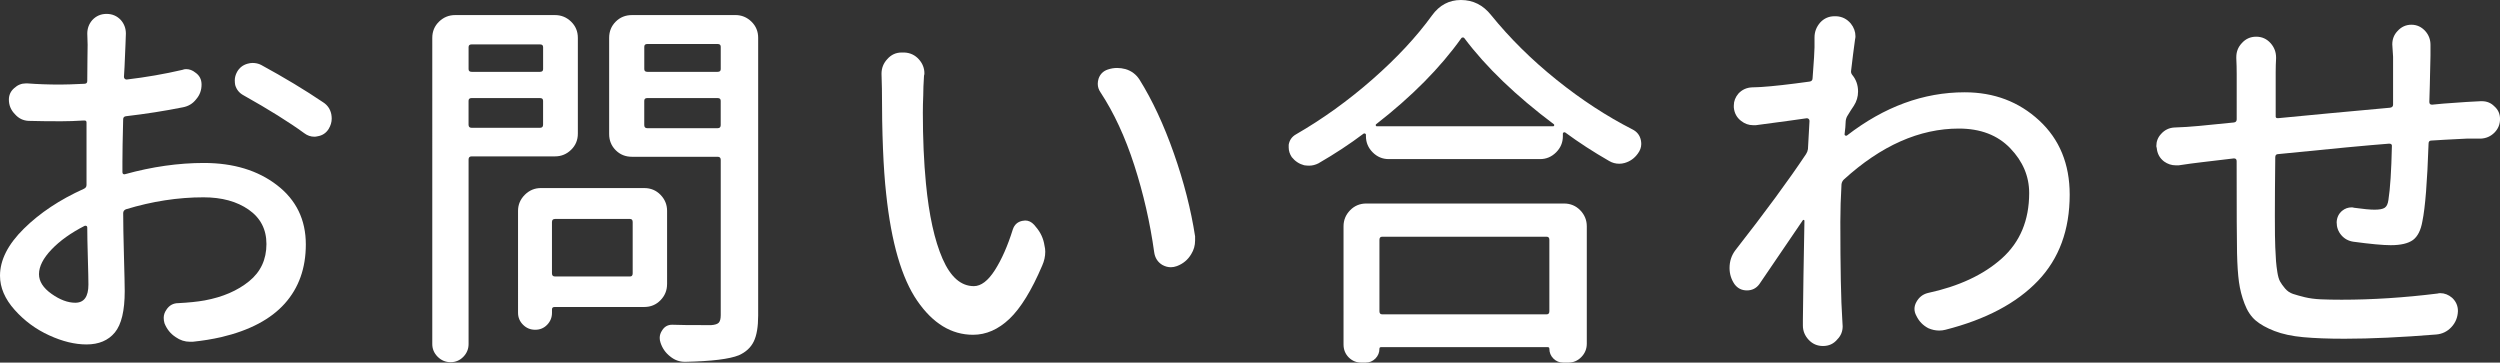
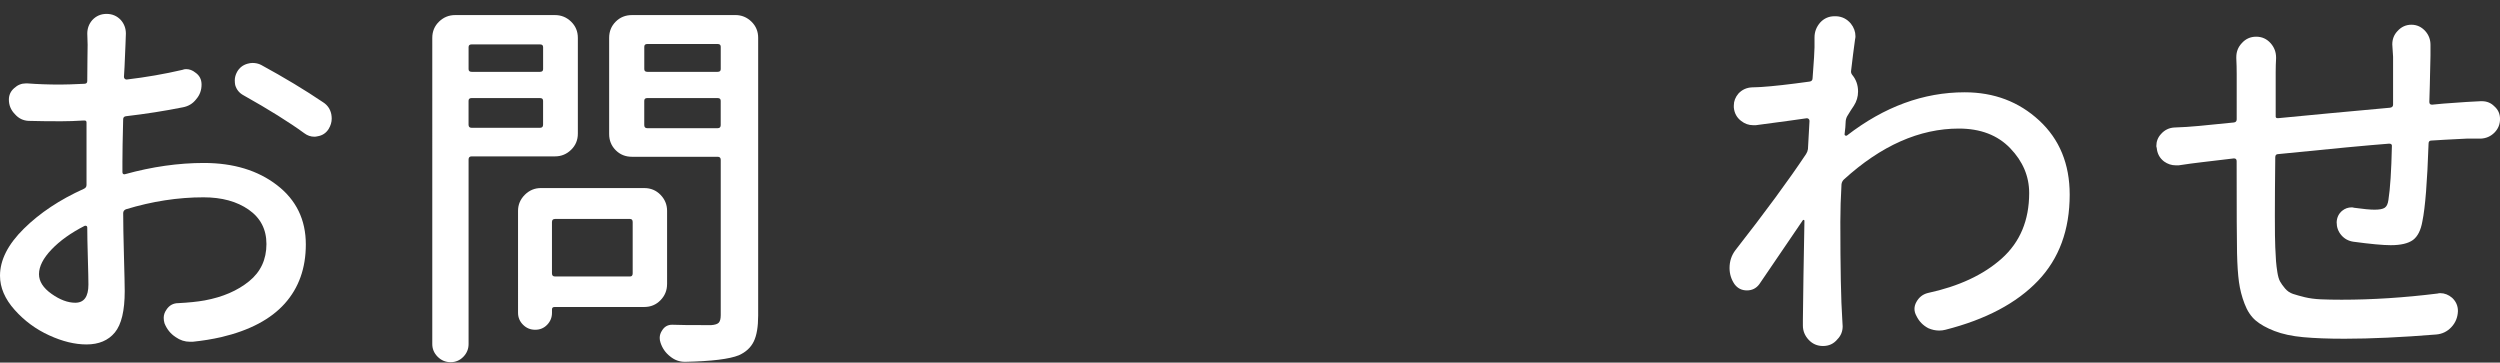
<svg xmlns="http://www.w3.org/2000/svg" version="1.1" id="レイヤー_1" x="0px" y="0px" width="94.834px" height="13.755px" viewBox="0 0 94.834 13.755" enable-background="new 0 0 94.834 13.755" xml:space="preserve">
  <rect x="0" y="0" width="94.834" height="13.755" fill="#333333" stroke="none" />
  <g>
    <path fill="#FFFFFF" d="M4.644,6.138v0.396c0,0.029,0.01,0.052,0.029,0.065c0.02,0.016,0.044,0.018,0.073,0.008   c1.025-0.283,2.021-0.425,2.988-0.425c1.123,0,2.048,0.281,2.776,0.843c0.728,0.561,1.091,1.311,1.091,2.248   c0,0.898-0.266,1.646-0.798,2.241s-1.335,1.021-2.41,1.274c-0.342,0.078-0.703,0.137-1.084,0.176c-0.029,0-0.063,0-0.103,0   c-0.195,0-0.376-0.059-0.542-0.176c-0.195-0.127-0.337-0.303-0.425-0.527c-0.02-0.068-0.029-0.137-0.029-0.205   c0-0.107,0.034-0.21,0.103-0.308c0.107-0.166,0.259-0.249,0.454-0.249c0.391-0.02,0.723-0.054,0.996-0.103   c0.684-0.127,1.245-0.368,1.685-0.726c0.439-0.355,0.659-0.827,0.659-1.413c0-0.557-0.225-0.991-0.674-1.304   S8.413,7.485,7.72,7.485c-0.967,0-1.948,0.151-2.944,0.454C4.707,7.969,4.673,8.018,4.673,8.086c0,0.391,0.01,0.933,0.029,1.626   s0.029,1.138,0.029,1.333c0,0.742-0.125,1.265-0.374,1.567s-0.608,0.454-1.077,0.454c-0.439,0-0.911-0.114-1.414-0.345   c-0.503-0.229-0.94-0.551-1.311-0.967C0.186,11.341,0,10.908,0,10.459c0-0.596,0.303-1.191,0.908-1.787s1.362-1.099,2.271-1.509   c0.068-0.029,0.103-0.078,0.103-0.146v-0.82c0-0.674,0-1.182,0-1.523c0.01-0.078-0.024-0.112-0.103-0.103   C2.866,4.59,2.578,4.6,2.314,4.6c-0.469,0-0.879-0.005-1.23-0.015c-0.205-0.01-0.376-0.093-0.513-0.249   C0.415,4.18,0.337,3.994,0.337,3.779c0-0.176,0.068-0.322,0.205-0.439c0.127-0.117,0.273-0.176,0.439-0.176c0.02,0,0.039,0,0.059,0   c0.381,0.029,0.796,0.044,1.245,0.044c0.195,0,0.498-0.01,0.908-0.029c0.078,0,0.117-0.034,0.117-0.103   c0-0.244,0.002-0.52,0.007-0.828s0.007-0.491,0.007-0.549L3.311,1.274c0-0.195,0.063-0.366,0.19-0.513   c0.146-0.156,0.327-0.234,0.542-0.234s0.396,0.078,0.542,0.234c0.127,0.146,0.19,0.317,0.19,0.513L4.761,1.67   C4.731,2.412,4.712,2.827,4.702,2.915c0,0.029,0.01,0.054,0.029,0.073s0.044,0.029,0.073,0.029C5.537,2.93,6.24,2.808,6.914,2.651   c0.049-0.02,0.098-0.029,0.146-0.029c0.127,0,0.244,0.044,0.352,0.132c0.156,0.107,0.234,0.259,0.234,0.454   c0,0.215-0.068,0.4-0.205,0.557C7.314,3.931,7.144,4.033,6.929,4.072C6.245,4.209,5.527,4.321,4.775,4.409   c-0.068,0.01-0.103,0.049-0.103,0.117C4.653,5.259,4.644,5.796,4.644,6.138z M2.856,11.484c0.332,0,0.498-0.229,0.498-0.688   c0-0.166-0.007-0.506-0.022-1.018c-0.015-0.514-0.022-0.896-0.022-1.15c0-0.029-0.012-0.049-0.037-0.059s-0.046-0.01-0.066,0   C2.69,8.833,2.273,9.131,1.956,9.463S1.479,10.107,1.479,10.4c0,0.273,0.159,0.522,0.476,0.747S2.573,11.484,2.856,11.484z    M9.243,3.618C9.077,3.53,8.97,3.398,8.921,3.223c-0.01-0.059-0.015-0.117-0.015-0.176c0-0.107,0.029-0.215,0.088-0.322   c0.088-0.156,0.22-0.259,0.396-0.308c0.068-0.02,0.132-0.029,0.19-0.029c0.117,0,0.225,0.024,0.322,0.073   c0.879,0.479,1.665,0.952,2.358,1.421c0.166,0.107,0.269,0.259,0.308,0.454c0.01,0.059,0.015,0.112,0.015,0.161   c0,0.137-0.039,0.269-0.117,0.396c-0.098,0.156-0.239,0.249-0.425,0.278c-0.039,0.01-0.078,0.015-0.117,0.015   c-0.137,0-0.264-0.044-0.381-0.132C10.967,4.634,10.2,4.155,9.243,3.618z" />
    <path fill="#FFFFFF" d="M21.92,5.068c0,0.244-0.085,0.449-0.256,0.615s-0.374,0.249-0.608,0.249h-3.164   c-0.078,0-0.117,0.039-0.117,0.117v7.002c0,0.186-0.066,0.347-0.198,0.483s-0.293,0.205-0.483,0.205s-0.354-0.068-0.491-0.205   s-0.205-0.298-0.205-0.483V1.436c0-0.244,0.085-0.449,0.256-0.615s0.374-0.249,0.608-0.249h3.794c0.234,0,0.437,0.083,0.608,0.249   s0.256,0.371,0.256,0.615V5.068z M20.602,1.787c0-0.068-0.039-0.103-0.117-0.103h-2.593c-0.078,0-0.117,0.034-0.117,0.103v0.835   c0,0.068,0.039,0.103,0.117,0.103h2.593c0.078,0,0.117-0.034,0.117-0.103V1.787z M17.774,4.731c0,0.078,0.039,0.117,0.117,0.117   h2.593c0.078,0,0.117-0.039,0.117-0.117V3.823c0-0.068-0.039-0.103-0.117-0.103h-2.593c-0.078,0-0.117,0.034-0.117,0.103V4.731z    M25.304,10.781c0,0.234-0.083,0.437-0.249,0.608c-0.166,0.17-0.371,0.256-0.615,0.256h-3.398c-0.068,0-0.103,0.029-0.103,0.088   v0.132c0,0.176-0.061,0.327-0.183,0.454s-0.273,0.19-0.454,0.19s-0.334-0.063-0.461-0.19s-0.19-0.278-0.19-0.454V7.998   c0-0.234,0.085-0.437,0.256-0.608c0.171-0.17,0.374-0.256,0.608-0.256h3.926c0.244,0,0.449,0.086,0.615,0.256   c0.166,0.172,0.249,0.374,0.249,0.608V10.781z M24,8.423c0-0.078-0.034-0.117-0.103-0.117h-2.842c-0.078,0-0.117,0.039-0.117,0.117   v1.948c0,0.078,0.039,0.117,0.117,0.117h2.842c0.068,0,0.103-0.039,0.103-0.117V8.423z M27.896,0.571   c0.234,0,0.437,0.083,0.608,0.249s0.256,0.371,0.256,0.615v10.532c0,0.43-0.056,0.76-0.168,0.988   c-0.112,0.23-0.3,0.403-0.564,0.521c-0.361,0.146-1.04,0.229-2.036,0.249h-0.015c-0.205,0-0.391-0.068-0.557-0.205   c-0.176-0.137-0.298-0.313-0.366-0.527c-0.02-0.059-0.029-0.117-0.029-0.176c0-0.098,0.029-0.19,0.088-0.278   c0.088-0.146,0.215-0.22,0.381-0.22h0.015c0.176,0.01,0.664,0.015,1.465,0.015c0.146-0.01,0.244-0.042,0.293-0.095   c0.049-0.055,0.073-0.149,0.073-0.286V6.064c0-0.078-0.039-0.117-0.117-0.117h-3.252c-0.244,0-0.449-0.083-0.615-0.249   s-0.249-0.371-0.249-0.615V1.436c0-0.244,0.083-0.449,0.249-0.615s0.371-0.249,0.615-0.249H27.896z M27.34,1.772   c0-0.068-0.039-0.103-0.117-0.103h-2.666c-0.078,0-0.117,0.034-0.117,0.103v0.85c0,0.068,0.039,0.103,0.117,0.103h2.666   c0.078,0,0.117-0.034,0.117-0.103V1.772z M24.439,4.746c0,0.078,0.039,0.117,0.117,0.117h2.666c0.078,0,0.117-0.039,0.117-0.117   V3.823c0-0.068-0.039-0.103-0.117-0.103h-2.666c-0.078,0-0.117,0.034-0.117,0.103V4.746z" />
-     <path fill="#FFFFFF" d="M33.439,2.798c0-0.215,0.073-0.4,0.22-0.557c0.146-0.166,0.327-0.249,0.542-0.249h0.015h0.088   c0.225,0.01,0.41,0.098,0.557,0.264c0.137,0.156,0.205,0.332,0.205,0.527c0,0.029-0.005,0.059-0.015,0.088   c-0.02,0.303-0.029,0.552-0.029,0.747c-0.01,0.225-0.015,0.444-0.015,0.659c0,0.977,0.039,1.87,0.117,2.681   c0.117,1.211,0.327,2.163,0.63,2.856s0.698,1.04,1.187,1.04c0.273,0,0.54-0.203,0.798-0.607c0.259-0.406,0.486-0.921,0.681-1.546   c0.059-0.176,0.176-0.283,0.352-0.322c0.049-0.01,0.088-0.015,0.117-0.015c0.127,0,0.239,0.054,0.337,0.161l0.073,0.088   c0.176,0.205,0.283,0.439,0.322,0.703c0.02,0.078,0.029,0.156,0.029,0.234c0,0.176-0.039,0.352-0.117,0.527   c-0.4,0.938-0.813,1.608-1.238,2.015c-0.425,0.404-0.886,0.607-1.384,0.607c-0.82,0-1.526-0.43-2.117-1.289   s-0.984-2.212-1.179-4.058c-0.107-0.957-0.161-2.285-0.161-3.984L33.439,2.798z M41.745,3.501   c-0.068-0.098-0.103-0.205-0.103-0.322c0-0.059,0.01-0.122,0.029-0.19c0.059-0.176,0.176-0.293,0.352-0.352   c0.117-0.039,0.234-0.059,0.352-0.059c0.107,0,0.215,0.015,0.322,0.044c0.225,0.068,0.4,0.2,0.527,0.396   c0.488,0.781,0.923,1.714,1.304,2.798s0.649,2.134,0.806,3.149c0,0.059,0,0.112,0,0.161c0,0.186-0.049,0.356-0.146,0.513   c-0.127,0.215-0.308,0.366-0.542,0.454c-0.078,0.029-0.156,0.044-0.234,0.044c-0.107,0-0.215-0.029-0.322-0.088   c-0.176-0.107-0.278-0.269-0.308-0.483c-0.156-1.123-0.408-2.222-0.754-3.296S42.253,4.272,41.745,3.501z" />
-     <path fill="#FFFFFF" d="M54.32,0.586C54.603,0.195,54.969,0,55.418,0c0.459,0,0.84,0.19,1.143,0.571   c0.713,0.879,1.54,1.697,2.482,2.454s1.902,1.384,2.879,1.882c0.176,0.088,0.283,0.225,0.322,0.41   c0.01,0.049,0.015,0.098,0.015,0.146c0,0.127-0.044,0.249-0.132,0.366C62,6.006,61.834,6.123,61.629,6.182   c-0.068,0.02-0.137,0.029-0.205,0.029c-0.137,0-0.264-0.034-0.381-0.103c-0.596-0.342-1.152-0.703-1.67-1.084   c-0.02-0.01-0.039-0.01-0.059,0s-0.029,0.024-0.029,0.044v0.103c0,0.234-0.086,0.437-0.256,0.608   c-0.172,0.171-0.374,0.256-0.608,0.256h-5.742c-0.234,0-0.438-0.085-0.608-0.256s-0.256-0.374-0.256-0.608V5.112   c0-0.02-0.01-0.034-0.029-0.044s-0.039-0.01-0.059,0c-0.518,0.391-1.089,0.767-1.714,1.128c-0.117,0.059-0.234,0.088-0.352,0.088   c-0.059,0-0.122-0.005-0.19-0.015c-0.186-0.049-0.342-0.151-0.469-0.308c-0.078-0.117-0.117-0.239-0.117-0.366   c0-0.039,0-0.073,0-0.103c0.029-0.176,0.122-0.308,0.278-0.396c1.016-0.586,1.982-1.282,2.9-2.087S53.734,1.396,54.32,0.586z    M51.639,13.755c-0.186,0-0.344-0.066-0.477-0.197c-0.131-0.133-0.197-0.296-0.197-0.491V8.584c0-0.234,0.083-0.437,0.249-0.608   c0.166-0.17,0.371-0.256,0.615-0.256h7.5c0.244,0,0.449,0.086,0.615,0.256c0.166,0.172,0.249,0.374,0.249,0.608v4.453   c0,0.195-0.068,0.364-0.205,0.505c-0.137,0.142-0.303,0.213-0.498,0.213H59.3c-0.146,0-0.271-0.051-0.374-0.154   c-0.102-0.102-0.153-0.227-0.153-0.373c0-0.039-0.02-0.059-0.059-0.059h-6.328c-0.039,0-0.059,0.02-0.059,0.059   c0,0.146-0.052,0.271-0.153,0.373c-0.104,0.104-0.228,0.154-0.374,0.154H51.639z M52.196,4.717c-0.01,0.01-0.013,0.024-0.008,0.044   s0.018,0.029,0.037,0.029h6.694c0.02,0,0.031-0.01,0.036-0.029s0.003-0.034-0.007-0.044c-1.445-1.084-2.578-2.173-3.398-3.267   c-0.01-0.02-0.029-0.029-0.059-0.029s-0.049,0.01-0.059,0.029C54.632,2.573,53.553,3.662,52.196,4.717z M58.773,9.097   c0-0.078-0.034-0.117-0.103-0.117h-6.24c-0.068,0-0.103,0.039-0.103,0.117v2.71c0,0.078,0.034,0.117,0.103,0.117h6.24   c0.068,0,0.103-0.039,0.103-0.117V9.097z" />
    <path fill="#FFFFFF" d="M70.219,2.681c-0.01,0.059,0.005,0.112,0.044,0.161c0.146,0.176,0.22,0.386,0.22,0.63   c0,0.195-0.054,0.376-0.161,0.542c-0.068,0.098-0.146,0.22-0.234,0.366c-0.039,0.059-0.063,0.127-0.073,0.205   c0,0.049-0.005,0.132-0.015,0.249s-0.02,0.205-0.029,0.264c0,0.02,0.01,0.034,0.029,0.044s0.039,0.01,0.059,0   c1.416-1.094,2.905-1.641,4.468-1.641c1.113,0,2.056,0.356,2.827,1.069s1.157,1.65,1.157,2.813c0,1.338-0.4,2.427-1.201,3.267   c-0.811,0.85-1.982,1.47-3.516,1.86c-0.078,0.02-0.156,0.029-0.234,0.029c-0.137,0-0.273-0.029-0.41-0.088   c-0.205-0.107-0.356-0.264-0.454-0.469c-0.049-0.088-0.073-0.176-0.073-0.264s0.024-0.176,0.073-0.264   c0.098-0.176,0.239-0.288,0.425-0.337c1.182-0.254,2.119-0.691,2.813-1.311c0.693-0.621,1.04-1.448,1.04-2.483   c0-0.635-0.239-1.201-0.718-1.699s-1.128-0.747-1.948-0.747c-1.494,0-2.949,0.645-4.365,1.934   c-0.049,0.049-0.078,0.107-0.088,0.176c-0.029,0.508-0.044,0.981-0.044,1.421c0,1.758,0.024,2.993,0.073,3.706l0.015,0.264   c0,0.195-0.068,0.361-0.205,0.498c-0.137,0.166-0.317,0.249-0.542,0.249c-0.215,0-0.396-0.078-0.542-0.234s-0.22-0.337-0.22-0.542   v-0.205c0.01-0.967,0.029-2.222,0.059-3.765c0-0.02-0.007-0.032-0.022-0.036c-0.014-0.006-0.026-0.003-0.036,0.007   c-0.762,1.123-1.313,1.934-1.655,2.432c-0.117,0.156-0.273,0.234-0.469,0.234s-0.352-0.078-0.469-0.234   c-0.127-0.186-0.19-0.391-0.19-0.615c0-0.254,0.073-0.479,0.22-0.674c1.123-1.436,2.017-2.651,2.681-3.647   c0.039-0.059,0.063-0.122,0.073-0.19l0.059-1.069c0-0.029-0.01-0.054-0.029-0.073s-0.044-0.029-0.073-0.029   c-0.254,0.039-0.898,0.127-1.934,0.264c-0.039,0-0.073,0-0.103,0c-0.166,0-0.317-0.054-0.454-0.161   c-0.166-0.127-0.259-0.298-0.278-0.513c0-0.02,0-0.044,0-0.073c0-0.166,0.059-0.317,0.176-0.454   c0.137-0.146,0.308-0.225,0.513-0.234c0.049,0,0.114-0.002,0.198-0.007c0.082-0.005,0.134-0.007,0.153-0.007   c0.449-0.029,1.06-0.098,1.831-0.205c0.078-0.01,0.117-0.054,0.117-0.132c0.049-0.645,0.073-1.035,0.073-1.172V1.421   c0-0.215,0.073-0.405,0.22-0.571c0.146-0.156,0.327-0.234,0.542-0.234c0.01,0,0.02,0,0.029,0h0.029   c0.225,0.01,0.41,0.103,0.557,0.278c0.117,0.146,0.176,0.308,0.176,0.483c0,0.039-0.005,0.078-0.015,0.117   C70.317,1.865,70.268,2.261,70.219,2.681z" />
    <path fill="#FFFFFF" d="M90.748,1.685c0-0.195,0.063-0.361,0.19-0.498c0.146-0.166,0.324-0.249,0.535-0.249   c0.209,0,0.388,0.083,0.534,0.249c0.127,0.146,0.19,0.317,0.19,0.513c0,0.02,0,0.034,0,0.044c0,0.137,0,0.259,0,0.366   c-0.02,0.928-0.034,1.514-0.044,1.758c0,0.068,0.034,0.103,0.103,0.103c0.137-0.02,0.571-0.054,1.304-0.103   c0.186-0.01,0.366-0.02,0.542-0.029c0.02,0,0.034,0,0.044,0c0.186,0,0.342,0.063,0.469,0.19c0.146,0.127,0.22,0.288,0.22,0.483   c0,0.205-0.071,0.378-0.213,0.52s-0.314,0.217-0.52,0.227c-0.264,0-0.444,0-0.542,0c-0.605,0.029-1.05,0.054-1.333,0.073   c-0.068,0-0.103,0.039-0.103,0.117c-0.049,1.445-0.127,2.427-0.234,2.944c-0.059,0.342-0.179,0.578-0.358,0.711   c-0.182,0.131-0.462,0.197-0.843,0.197c-0.293,0-0.767-0.044-1.421-0.132c-0.186-0.029-0.337-0.112-0.454-0.249   s-0.176-0.298-0.176-0.483V8.423c0.01-0.176,0.078-0.317,0.205-0.425c0.107-0.088,0.229-0.132,0.366-0.132   c0.029,0,0.059,0.005,0.088,0.015c0.352,0.049,0.61,0.073,0.776,0.073c0.186,0,0.315-0.024,0.388-0.073   c0.074-0.049,0.12-0.146,0.14-0.293c0.068-0.43,0.112-1.108,0.132-2.036c0.01-0.068-0.024-0.103-0.103-0.103   c-0.771,0.059-2.173,0.19-4.204,0.396c-0.078,0-0.117,0.039-0.117,0.117c-0.01,0.918-0.015,1.66-0.015,2.227   c0,0.586,0.005,0.981,0.015,1.187c0.01,0.234,0.02,0.413,0.029,0.534c0.01,0.123,0.026,0.262,0.051,0.418s0.059,0.273,0.104,0.352   c0.043,0.078,0.106,0.166,0.189,0.264s0.184,0.166,0.301,0.205s0.266,0.08,0.447,0.125c0.18,0.043,0.383,0.07,0.607,0.08   s0.488,0.015,0.791,0.015c1.162,0,2.373-0.078,3.633-0.234c0.039-0.01,0.073-0.015,0.103-0.015c0.166,0,0.317,0.059,0.454,0.176   c0.146,0.137,0.22,0.303,0.22,0.498v0.015c-0.01,0.234-0.093,0.435-0.249,0.601s-0.347,0.259-0.571,0.278   c-1.318,0.107-2.48,0.161-3.486,0.161c-0.615,0-1.136-0.02-1.56-0.059c-0.426-0.039-0.789-0.117-1.092-0.234   s-0.542-0.252-0.718-0.402c-0.176-0.152-0.315-0.361-0.417-0.631c-0.104-0.268-0.174-0.544-0.213-0.827s-0.063-0.649-0.073-1.099   c-0.01-0.42-0.015-1.582-0.015-3.486c0-0.068-0.034-0.103-0.103-0.103c-0.664,0.078-1.074,0.127-1.23,0.146   c-0.254,0.029-0.542,0.068-0.864,0.117c-0.039,0-0.078,0-0.117,0c-0.156,0-0.303-0.049-0.439-0.146   c-0.166-0.127-0.259-0.298-0.278-0.513c-0.01-0.029-0.015-0.054-0.015-0.073c0-0.176,0.059-0.327,0.176-0.454   c0.137-0.156,0.308-0.239,0.513-0.249c0.303-0.01,0.61-0.029,0.923-0.059c0.508-0.049,0.952-0.093,1.333-0.132   c0.068-0.01,0.103-0.049,0.103-0.117V2.813c0-0.205-0.005-0.405-0.015-0.601c0-0.01,0-0.024,0-0.044   c0-0.205,0.068-0.381,0.205-0.527c0.146-0.166,0.329-0.249,0.55-0.249c0.219,0,0.402,0.083,0.549,0.249   c0.137,0.156,0.205,0.337,0.205,0.542c0,0.01,0,0.02,0,0.029c-0.01,0.176-0.015,0.352-0.015,0.527c0,0.654,0,1.206,0,1.655   c-0.01,0.068,0.024,0.098,0.103,0.088c1.201-0.117,2.612-0.249,4.233-0.396c0.078-0.01,0.117-0.049,0.117-0.117V2.153L90.748,1.685   z" />
  </g>
</svg>